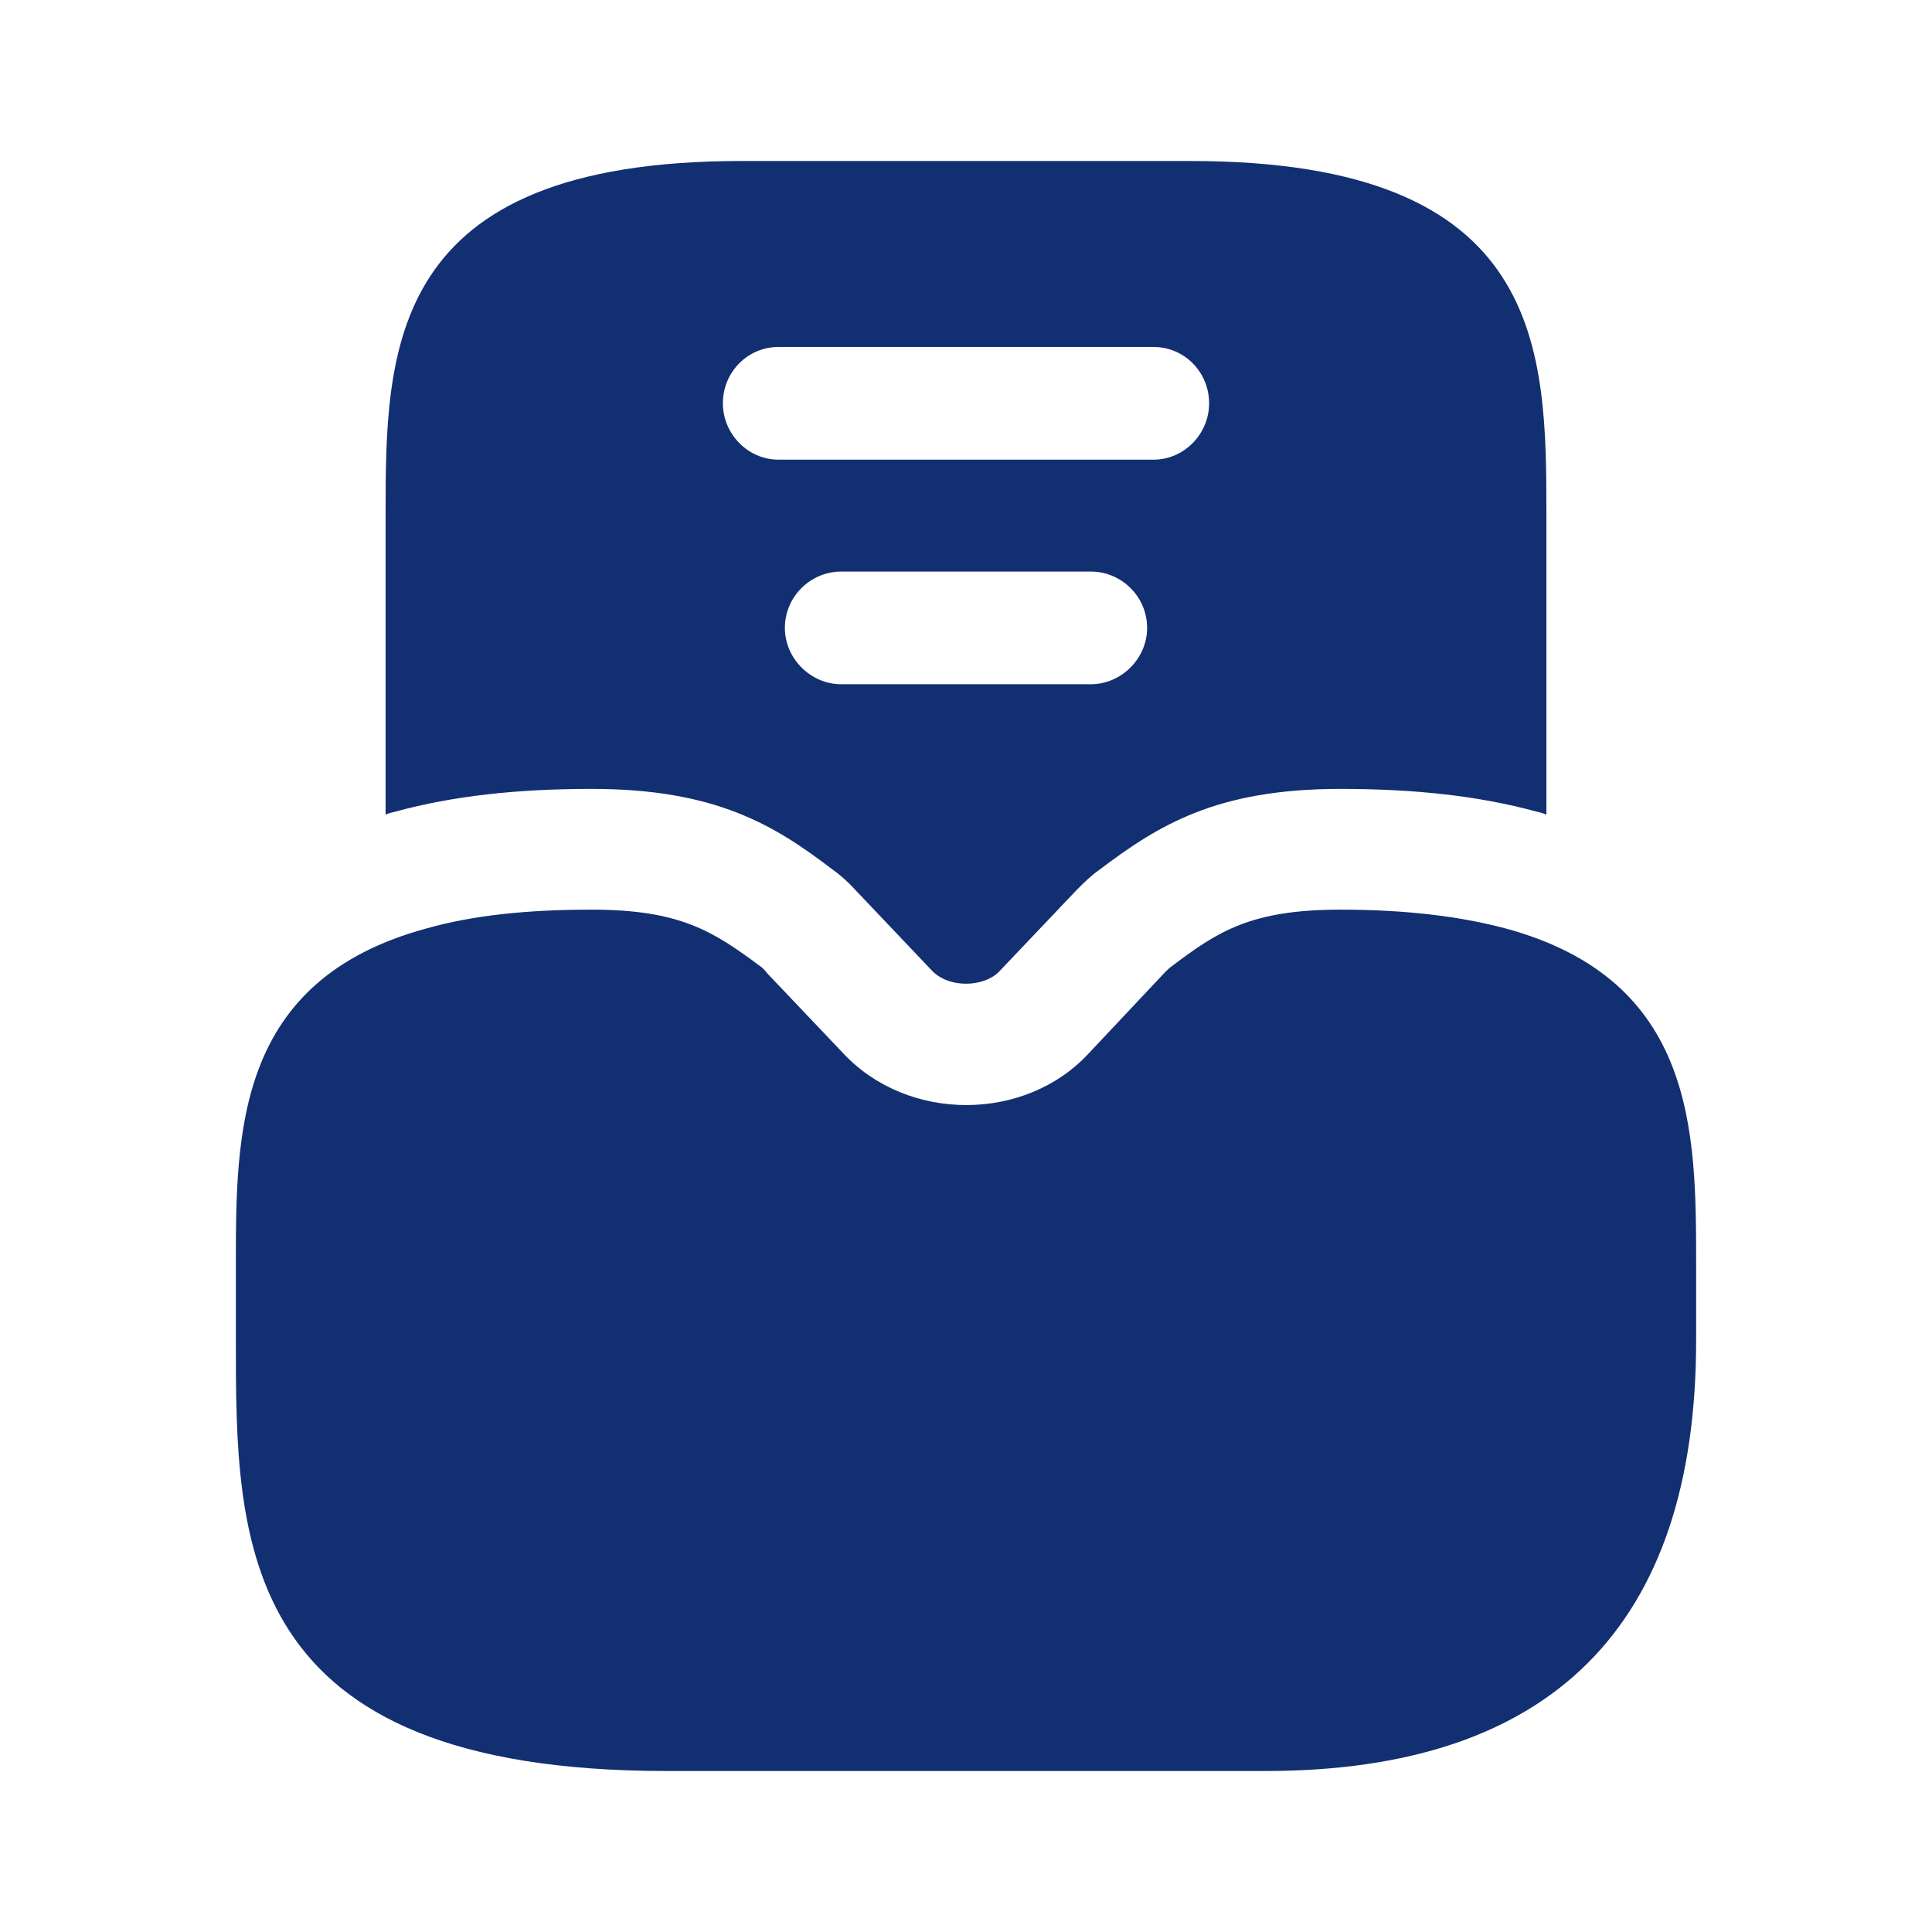
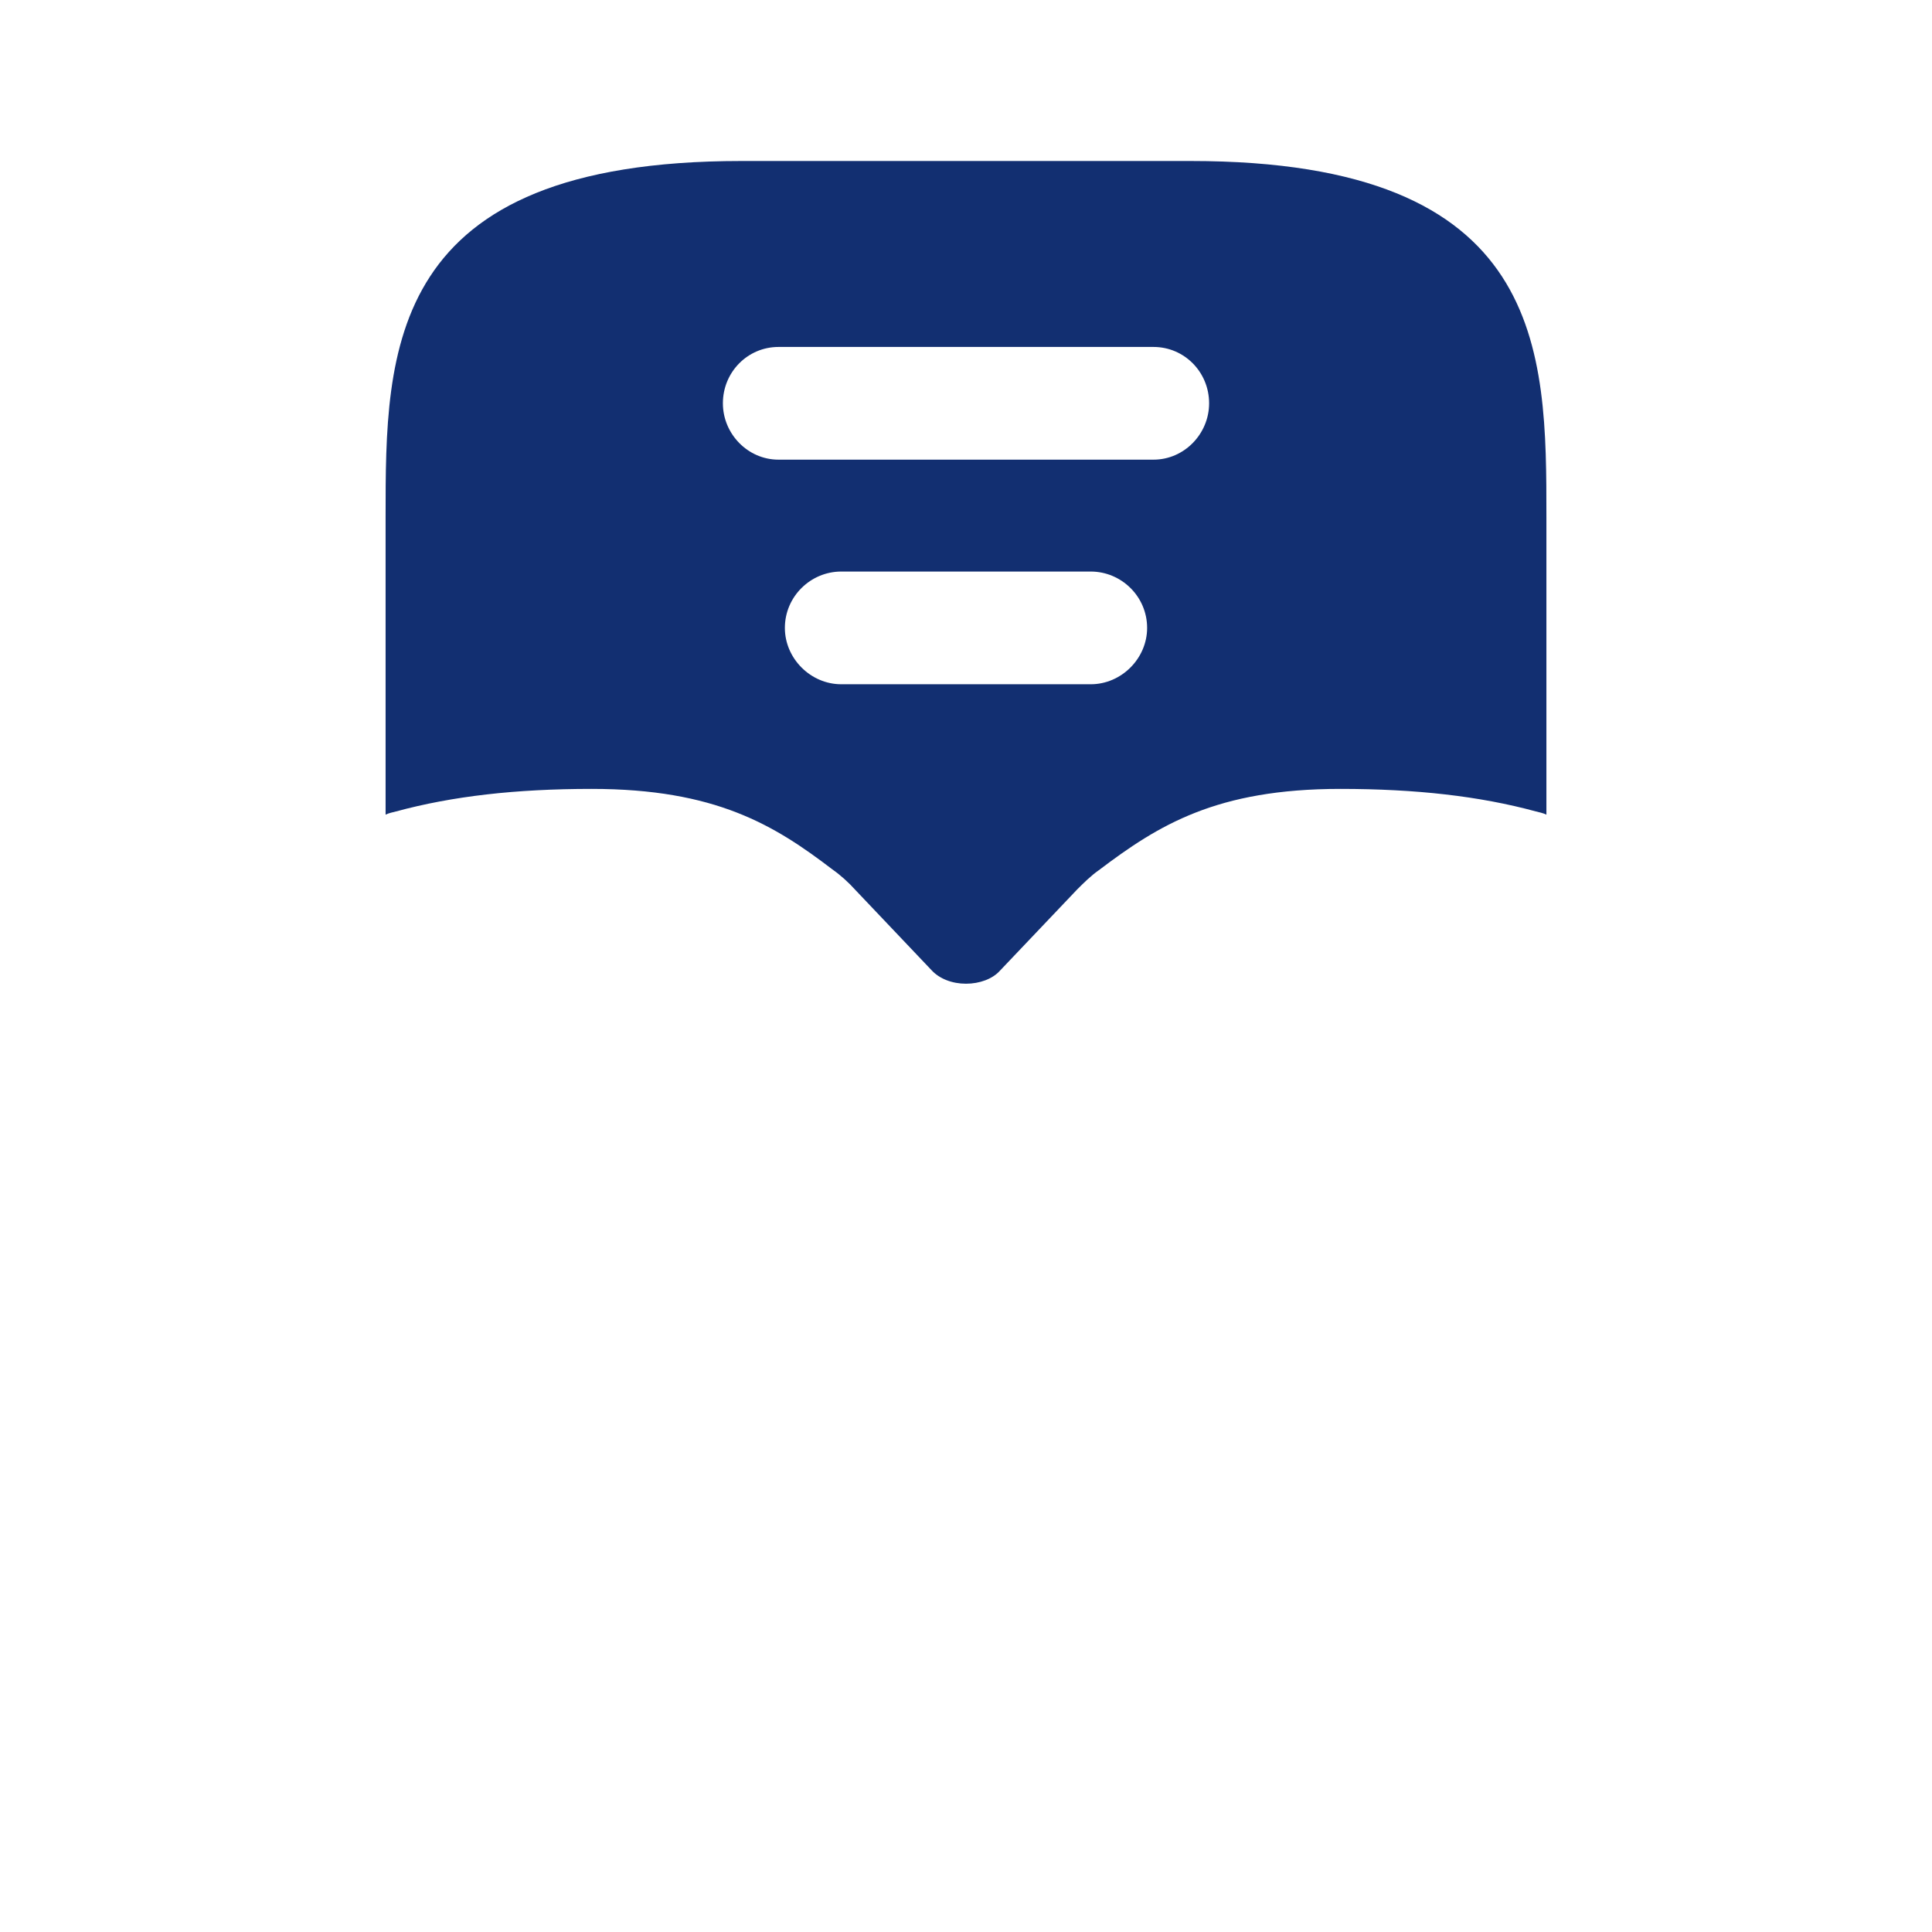
<svg xmlns="http://www.w3.org/2000/svg" width="48" height="48" viewBox="0 0 48 48" fill="none">
-   <path d="M37.38 23.06C36.24 22.76 34.9 22.6 33.3 22.6C31.08 22.6 30.26 23.14 29.12 24C29.06 24.04 29 24.1 28.94 24.16L27.04 26.18C25.46 27.88 22.56 27.88 20.96 26.18L19.06 24.18C19 24.1 18.94 24.04 18.88 24C17.72 23.14 16.9 22.6 14.7 22.6C13.1 22.6 11.76 22.74 10.62 23.06C5.86 24.34 5.86 28.12 5.86 31.44V33.3C5.86 38.32 5.86 44 16.56 44H31.44C38.54 44 42.14 40.4 42.14 33.3V31.44C42.14 28.12 42.14 24.34 37.38 23.06Z" fill="#122F71" />
  <path d="M29.58 4H18.42C9.58 4 9.58 8.7 9.58 12.84V20.24C9.66 20.2 9.76 20.18 9.84 20.16C11.24 19.78 12.82 19.6 14.7 19.6C17.78 19.6 19.24 20.5 20.68 21.6C20.88 21.74 21.08 21.92 21.26 22.12L23.14 24.1C23.34 24.32 23.66 24.44 24 24.44C24.34 24.44 24.66 24.32 24.84 24.12L26.76 22.1C26.92 21.94 27.1 21.76 27.3 21.62C28.78 20.5 30.22 19.6 33.3 19.6C35.18 19.6 36.76 19.78 38.16 20.16C38.24 20.18 38.34 20.2 38.42 20.24V12.84C38.42 8.7 38.42 4 29.58 4ZM27.1 17H20.9C20.14 17 19.5 16.36 19.5 15.6C19.5 14.82 20.14 14.2 20.9 14.2H27.1C27.86 14.2 28.5 14.82 28.5 15.6C28.5 16.36 27.86 17 27.1 17ZM28.66 11.42H19.34C18.58 11.42 17.96 10.78 17.96 10.02C17.96 9.24 18.58 8.62 19.34 8.62H28.66C29.42 8.62 30.04 9.24 30.04 10.02C30.04 10.78 29.42 11.42 28.66 11.42Z" fill="#122F71" />
</svg>